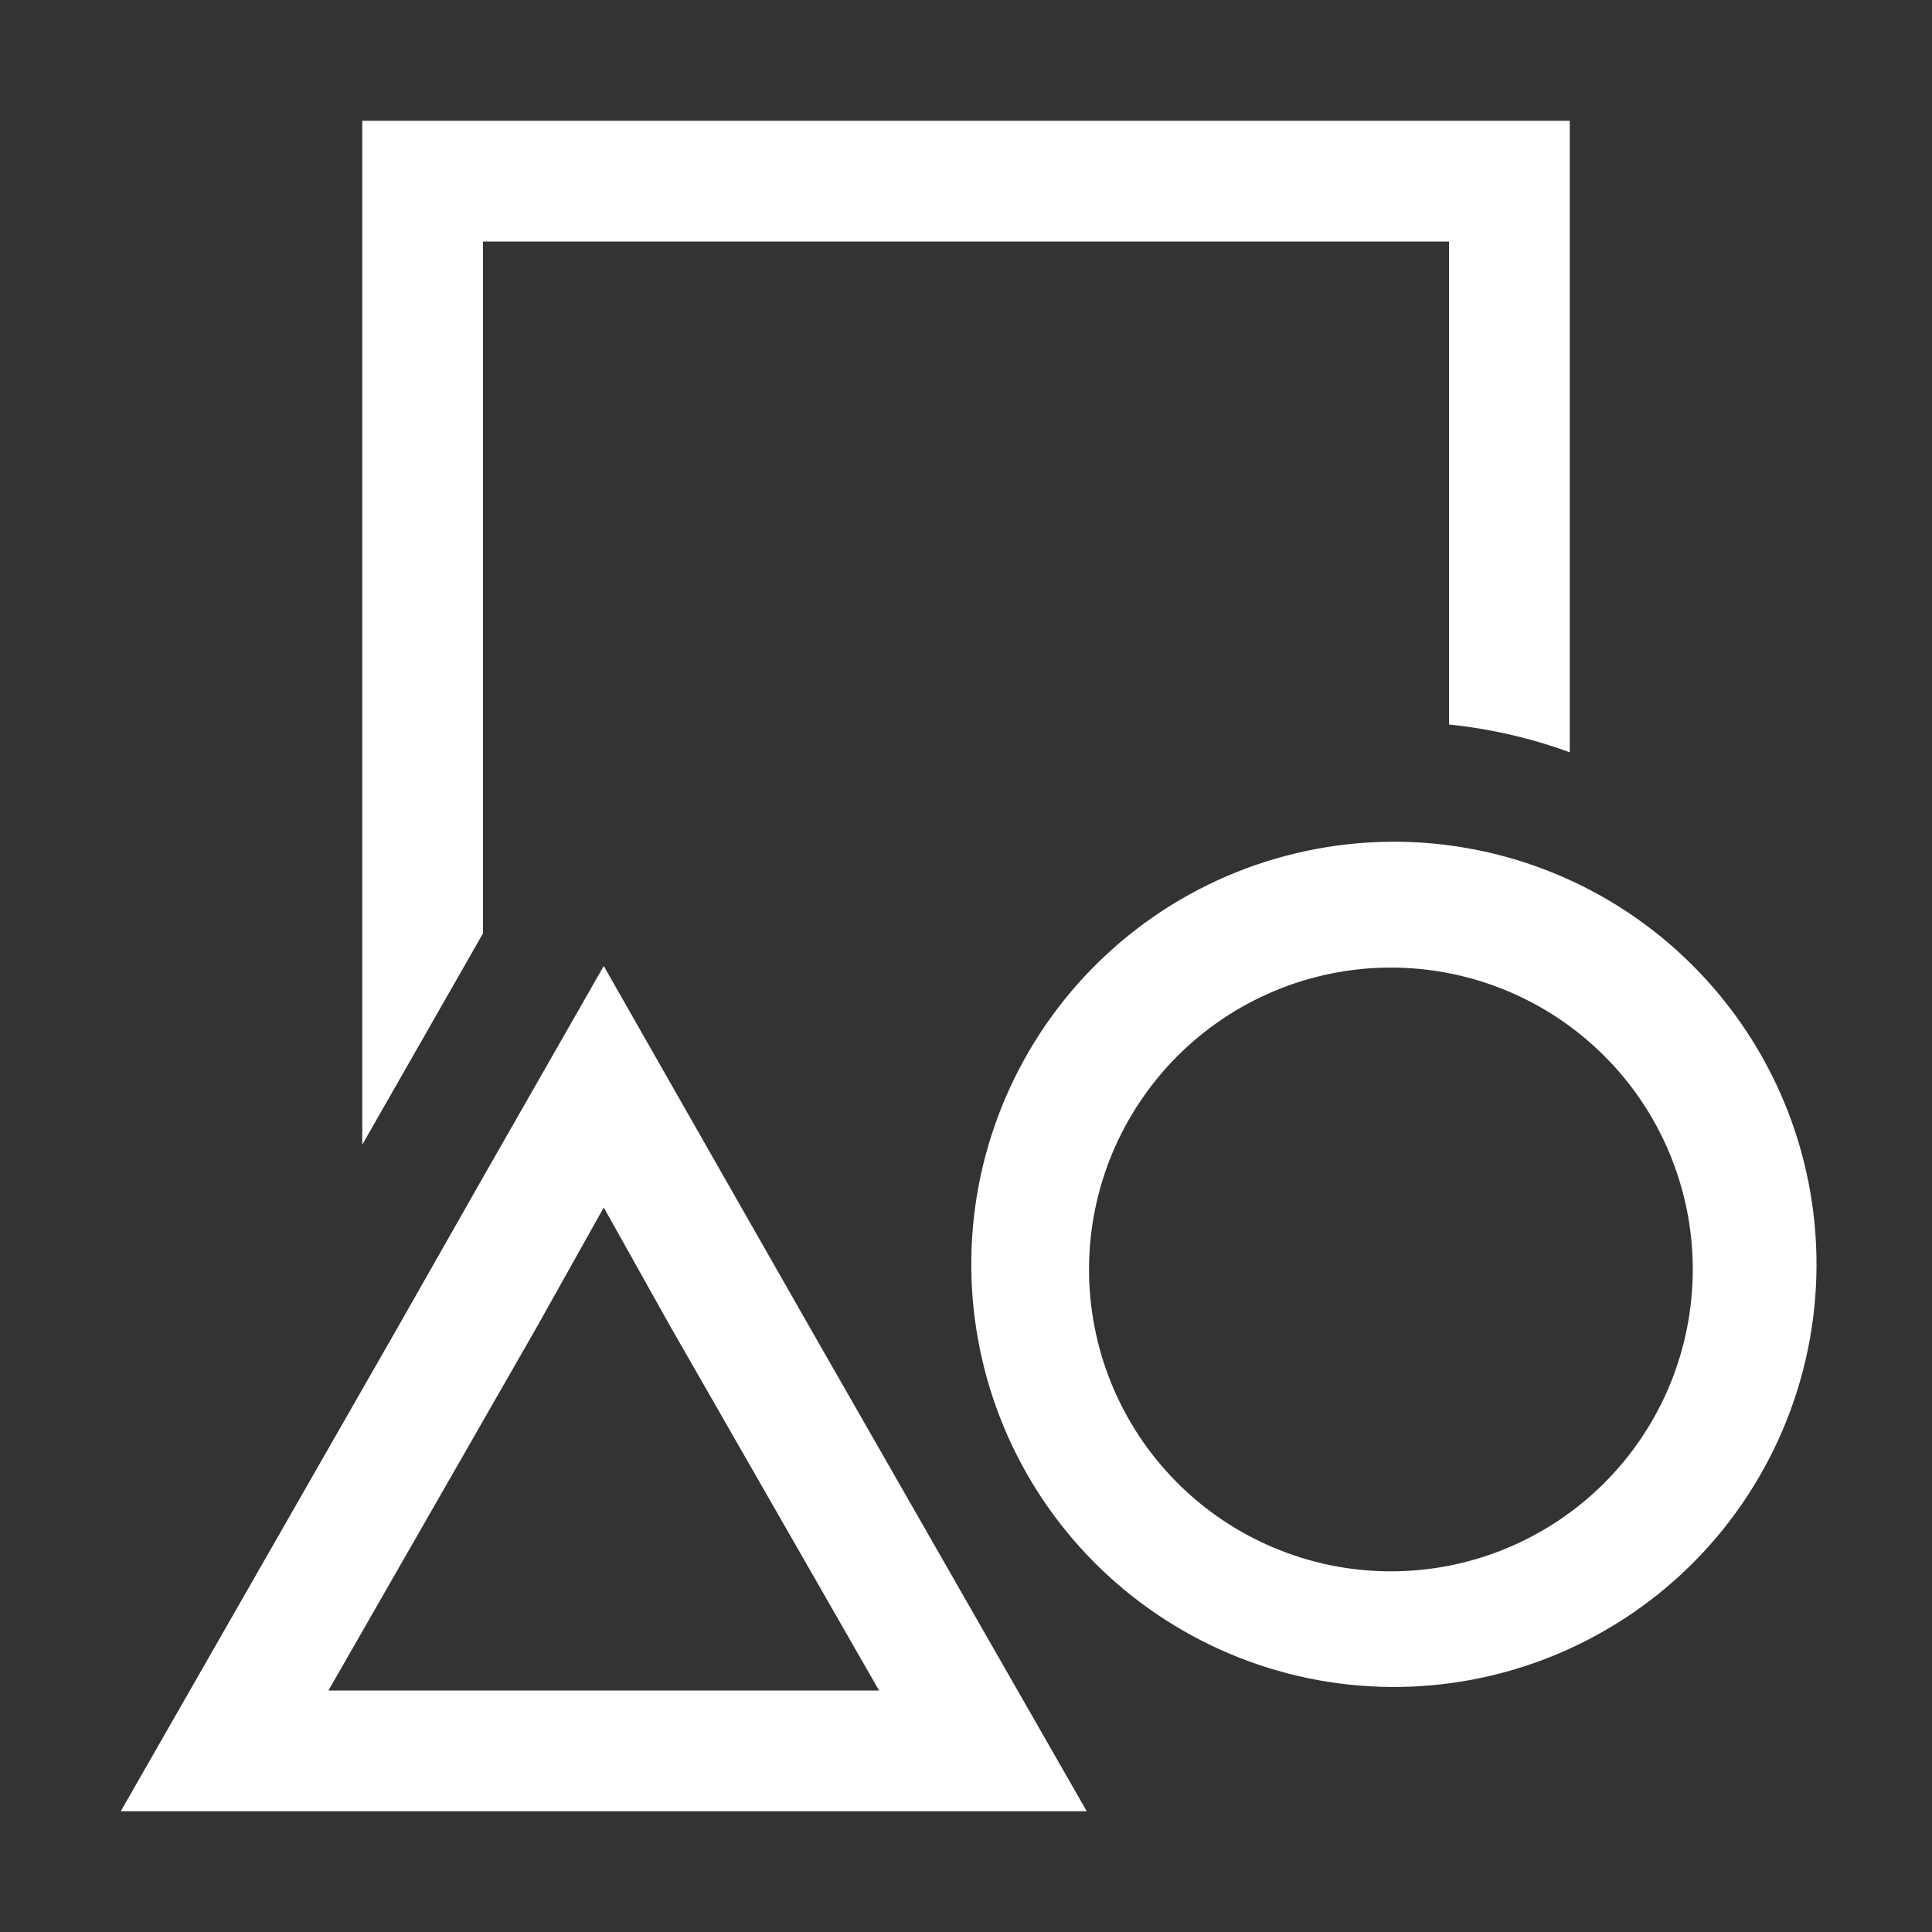
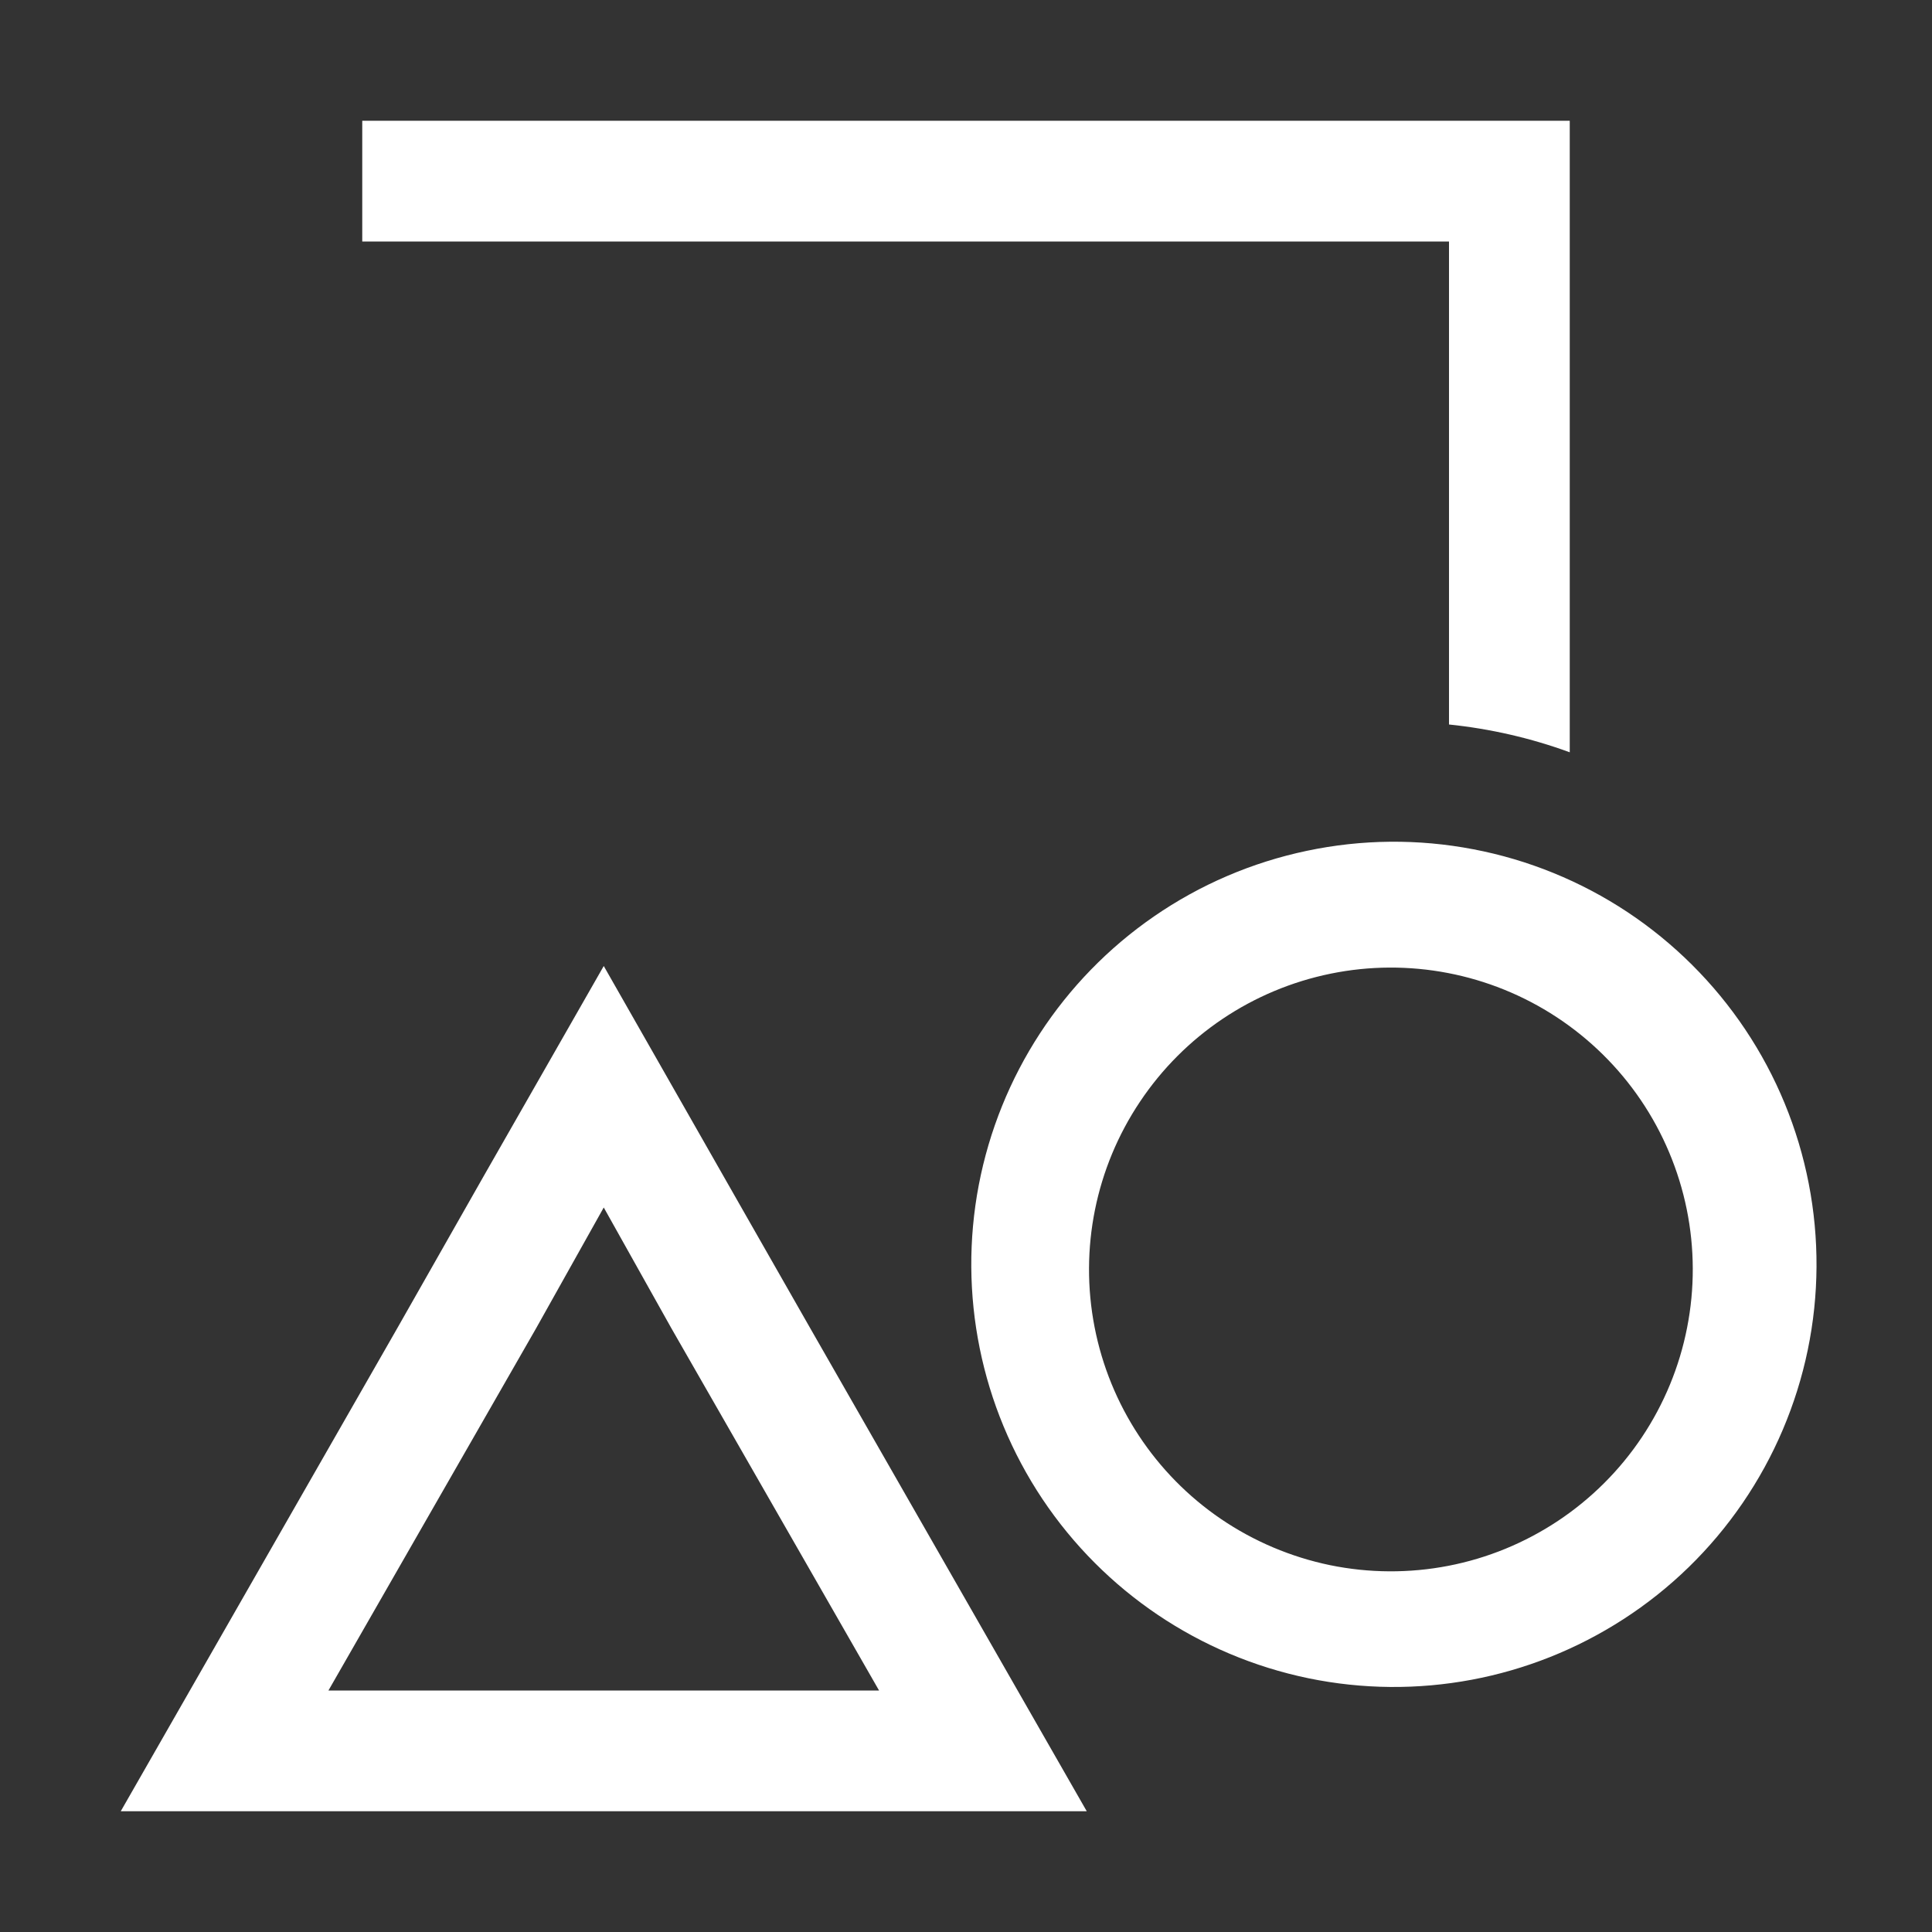
<svg xmlns="http://www.w3.org/2000/svg" width="26" height="26" viewBox="0 0 26 26" fill="none">
  <rect x="0" y="0" width="26" height="26" fill="#333333" stroke="none" />
-   <path fill-rule="evenodd" clip-rule="evenodd" d="M6.5 3.25H19.5V9.75C20.054 9.807 20.6 9.932 21.125 10.124V1.625H4.875V15.405L6.5 12.561V3.25ZM9.977 16.25L8.125 13L6.5 15.844L5.346 17.875L1.625 24.375H14.625L10.904 17.875L9.977 16.25ZM4.42 22.75L7.215 17.875L8.125 16.25L9.035 17.875L11.83 22.75H4.42ZM15.528 12.334C16.149 11.905 16.849 11.605 17.587 11.45C18.325 11.294 19.086 11.287 19.827 11.429C20.567 11.57 21.273 11.858 21.901 12.274C22.529 12.691 23.069 13.229 23.488 13.856C23.907 14.483 24.197 15.187 24.341 15.927C24.485 16.667 24.481 17.429 24.328 18.167C24.175 18.905 23.877 19.606 23.451 20.228C23.025 20.851 22.48 21.382 21.846 21.791C20.592 22.602 19.069 22.887 17.607 22.585C16.144 22.282 14.859 21.416 14.029 20.174C13.2 18.932 12.892 17.414 13.172 15.947C13.453 14.48 14.299 13.182 15.528 12.334ZM16.43 20.441C16.874 20.743 17.373 20.954 17.898 21.063C18.424 21.171 18.966 21.174 19.492 21.072C20.019 20.97 20.52 20.764 20.967 20.467C21.414 20.17 21.798 19.787 22.096 19.341C22.394 18.895 22.601 18.394 22.704 17.868C22.808 17.341 22.806 16.799 22.699 16.273C22.592 15.748 22.382 15.248 22.081 14.804C21.78 14.36 21.393 13.98 20.945 13.686C20.049 13.099 18.957 12.889 17.908 13.103C16.858 13.317 15.936 13.936 15.341 14.827C14.745 15.717 14.526 16.807 14.73 17.858C14.934 18.909 15.545 19.838 16.43 20.441Z" fill="white" />
+   <path fill-rule="evenodd" clip-rule="evenodd" d="M6.5 3.25H19.5V9.75C20.054 9.807 20.6 9.932 21.125 10.124V1.625H4.875V15.405V3.25ZM9.977 16.25L8.125 13L6.5 15.844L5.346 17.875L1.625 24.375H14.625L10.904 17.875L9.977 16.25ZM4.42 22.75L7.215 17.875L8.125 16.25L9.035 17.875L11.83 22.75H4.42ZM15.528 12.334C16.149 11.905 16.849 11.605 17.587 11.45C18.325 11.294 19.086 11.287 19.827 11.429C20.567 11.57 21.273 11.858 21.901 12.274C22.529 12.691 23.069 13.229 23.488 13.856C23.907 14.483 24.197 15.187 24.341 15.927C24.485 16.667 24.481 17.429 24.328 18.167C24.175 18.905 23.877 19.606 23.451 20.228C23.025 20.851 22.48 21.382 21.846 21.791C20.592 22.602 19.069 22.887 17.607 22.585C16.144 22.282 14.859 21.416 14.029 20.174C13.2 18.932 12.892 17.414 13.172 15.947C13.453 14.48 14.299 13.182 15.528 12.334ZM16.43 20.441C16.874 20.743 17.373 20.954 17.898 21.063C18.424 21.171 18.966 21.174 19.492 21.072C20.019 20.97 20.52 20.764 20.967 20.467C21.414 20.17 21.798 19.787 22.096 19.341C22.394 18.895 22.601 18.394 22.704 17.868C22.808 17.341 22.806 16.799 22.699 16.273C22.592 15.748 22.382 15.248 22.081 14.804C21.78 14.36 21.393 13.98 20.945 13.686C20.049 13.099 18.957 12.889 17.908 13.103C16.858 13.317 15.936 13.936 15.341 14.827C14.745 15.717 14.526 16.807 14.73 17.858C14.934 18.909 15.545 19.838 16.43 20.441Z" fill="white" />
</svg>